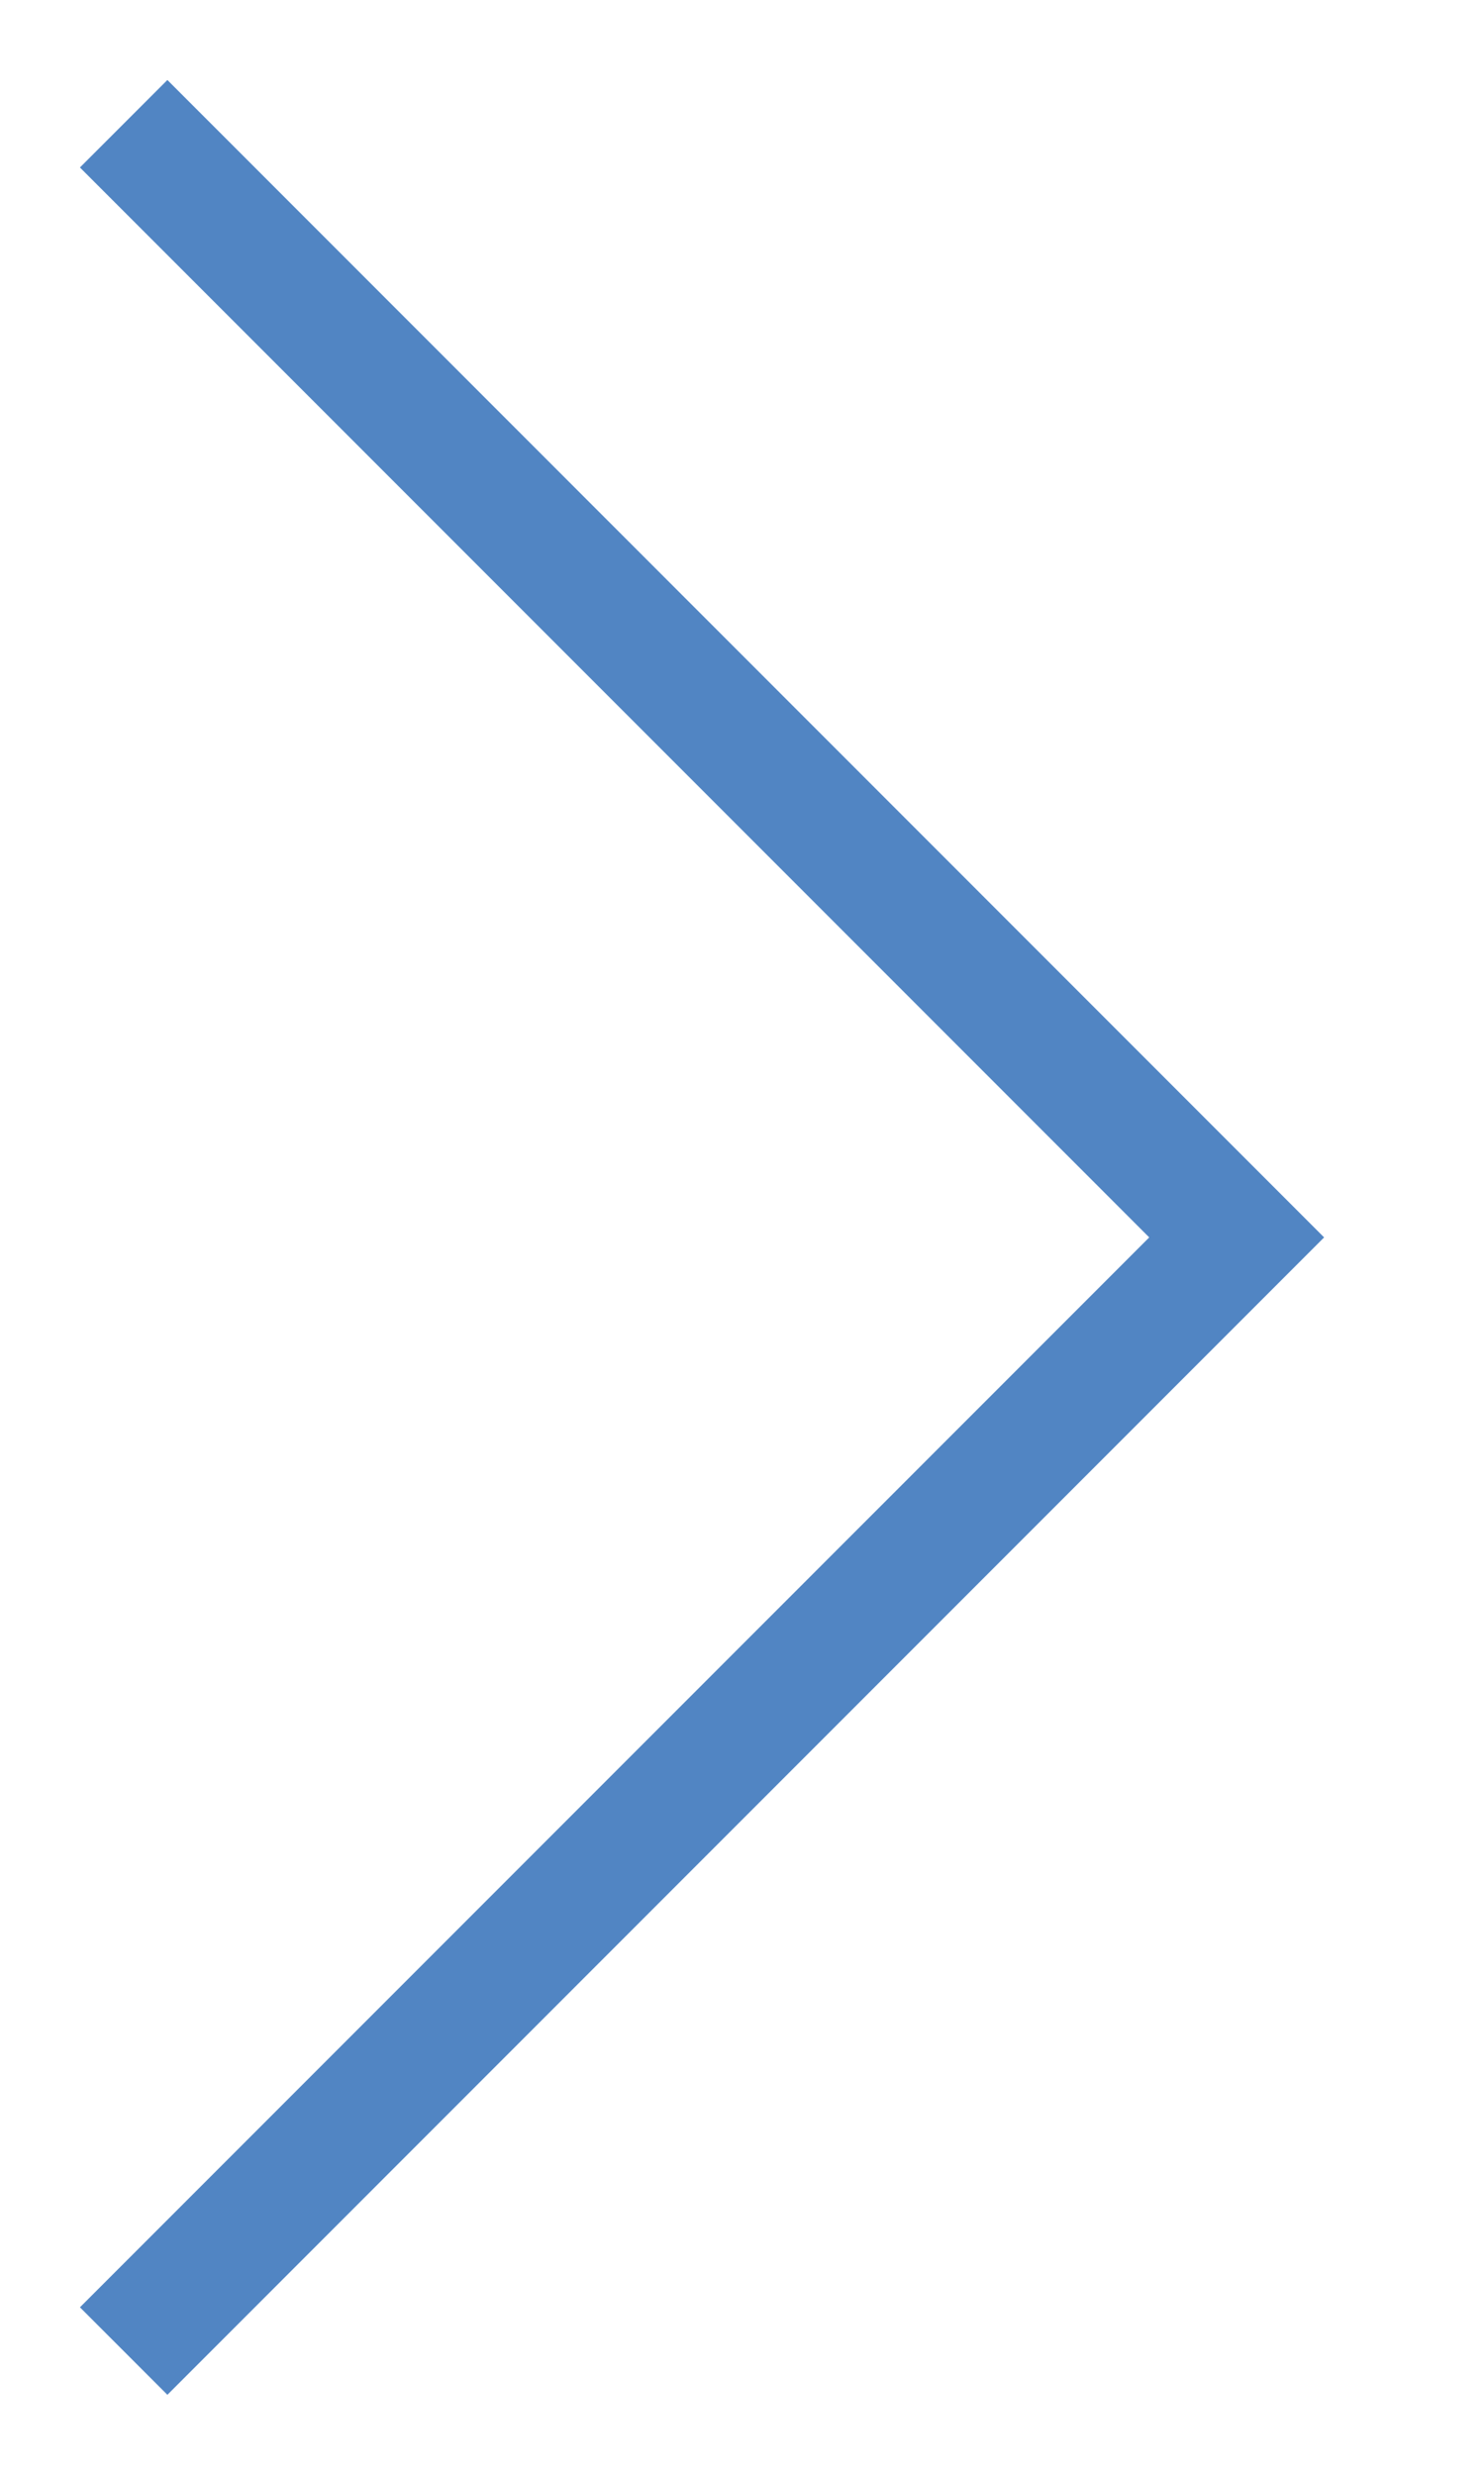
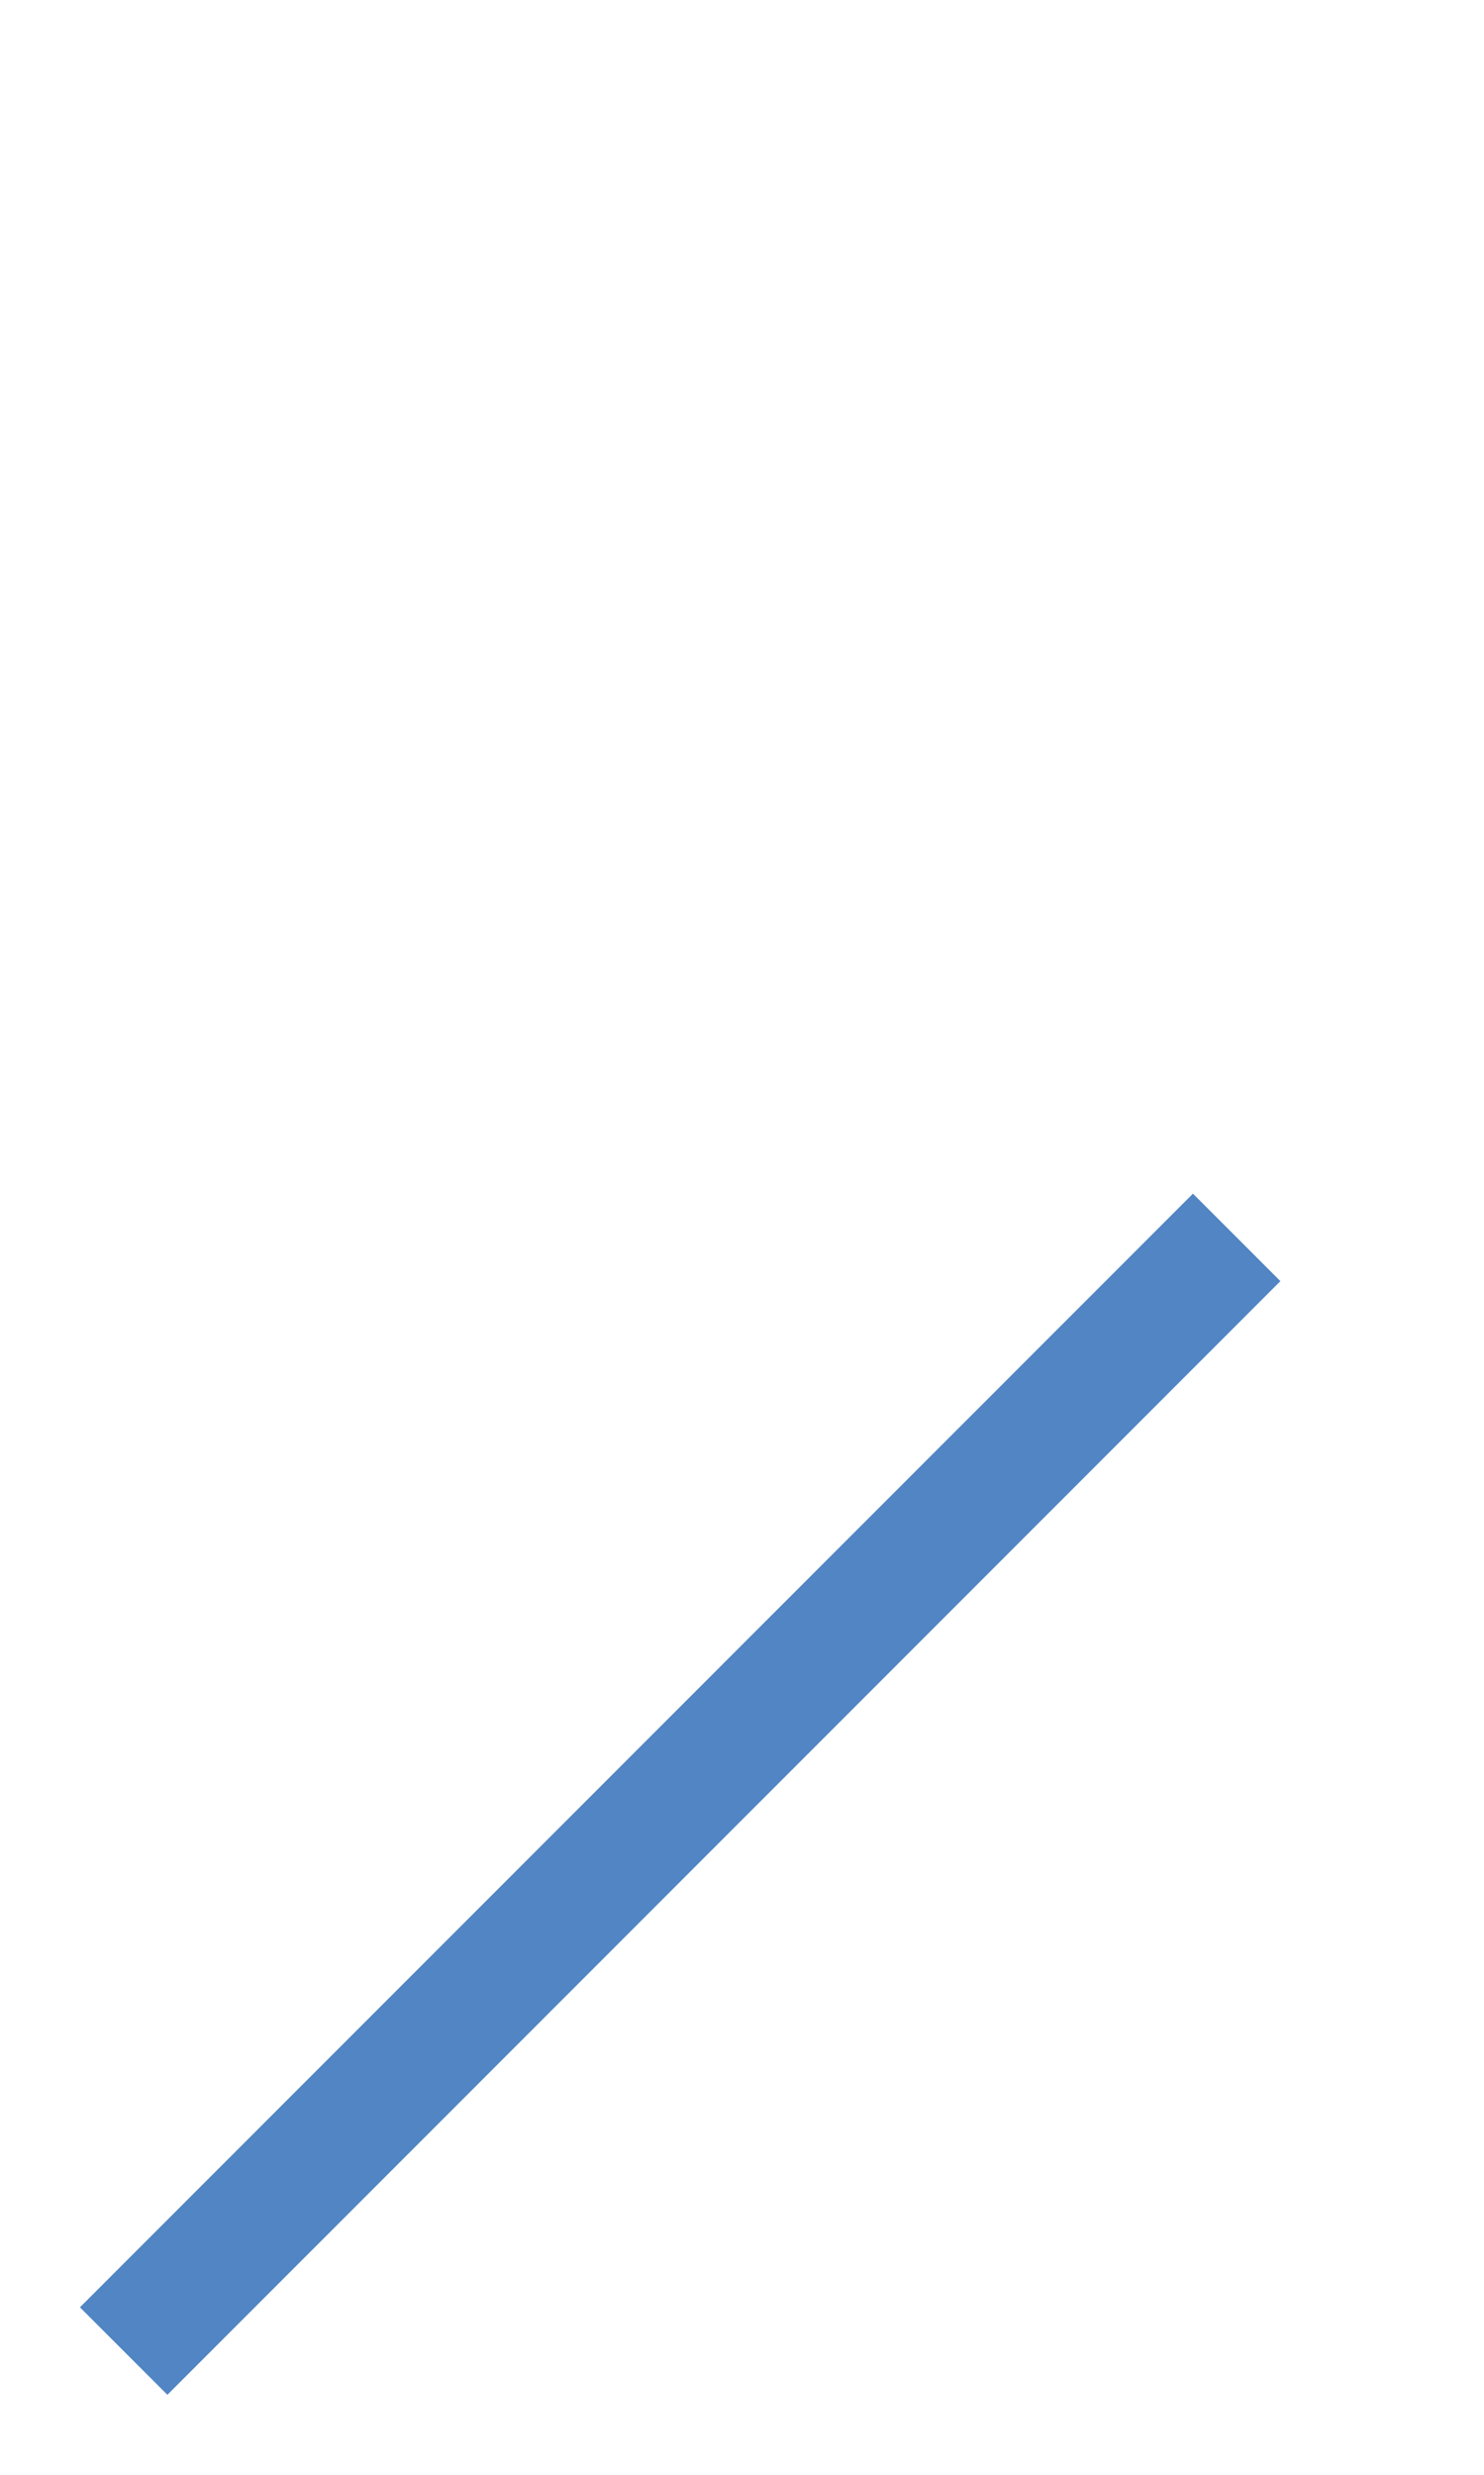
<svg xmlns="http://www.w3.org/2000/svg" width="6" height="10" viewBox="0 0 6 10" fill="none">
-   <path d="M0.5 9.5L5 5L0.5 0.5" stroke="#5185C3" stroke-width="0.5" />
+   <path d="M0.5 9.5L5 5" stroke="#5185C3" stroke-width="0.5" />
</svg>